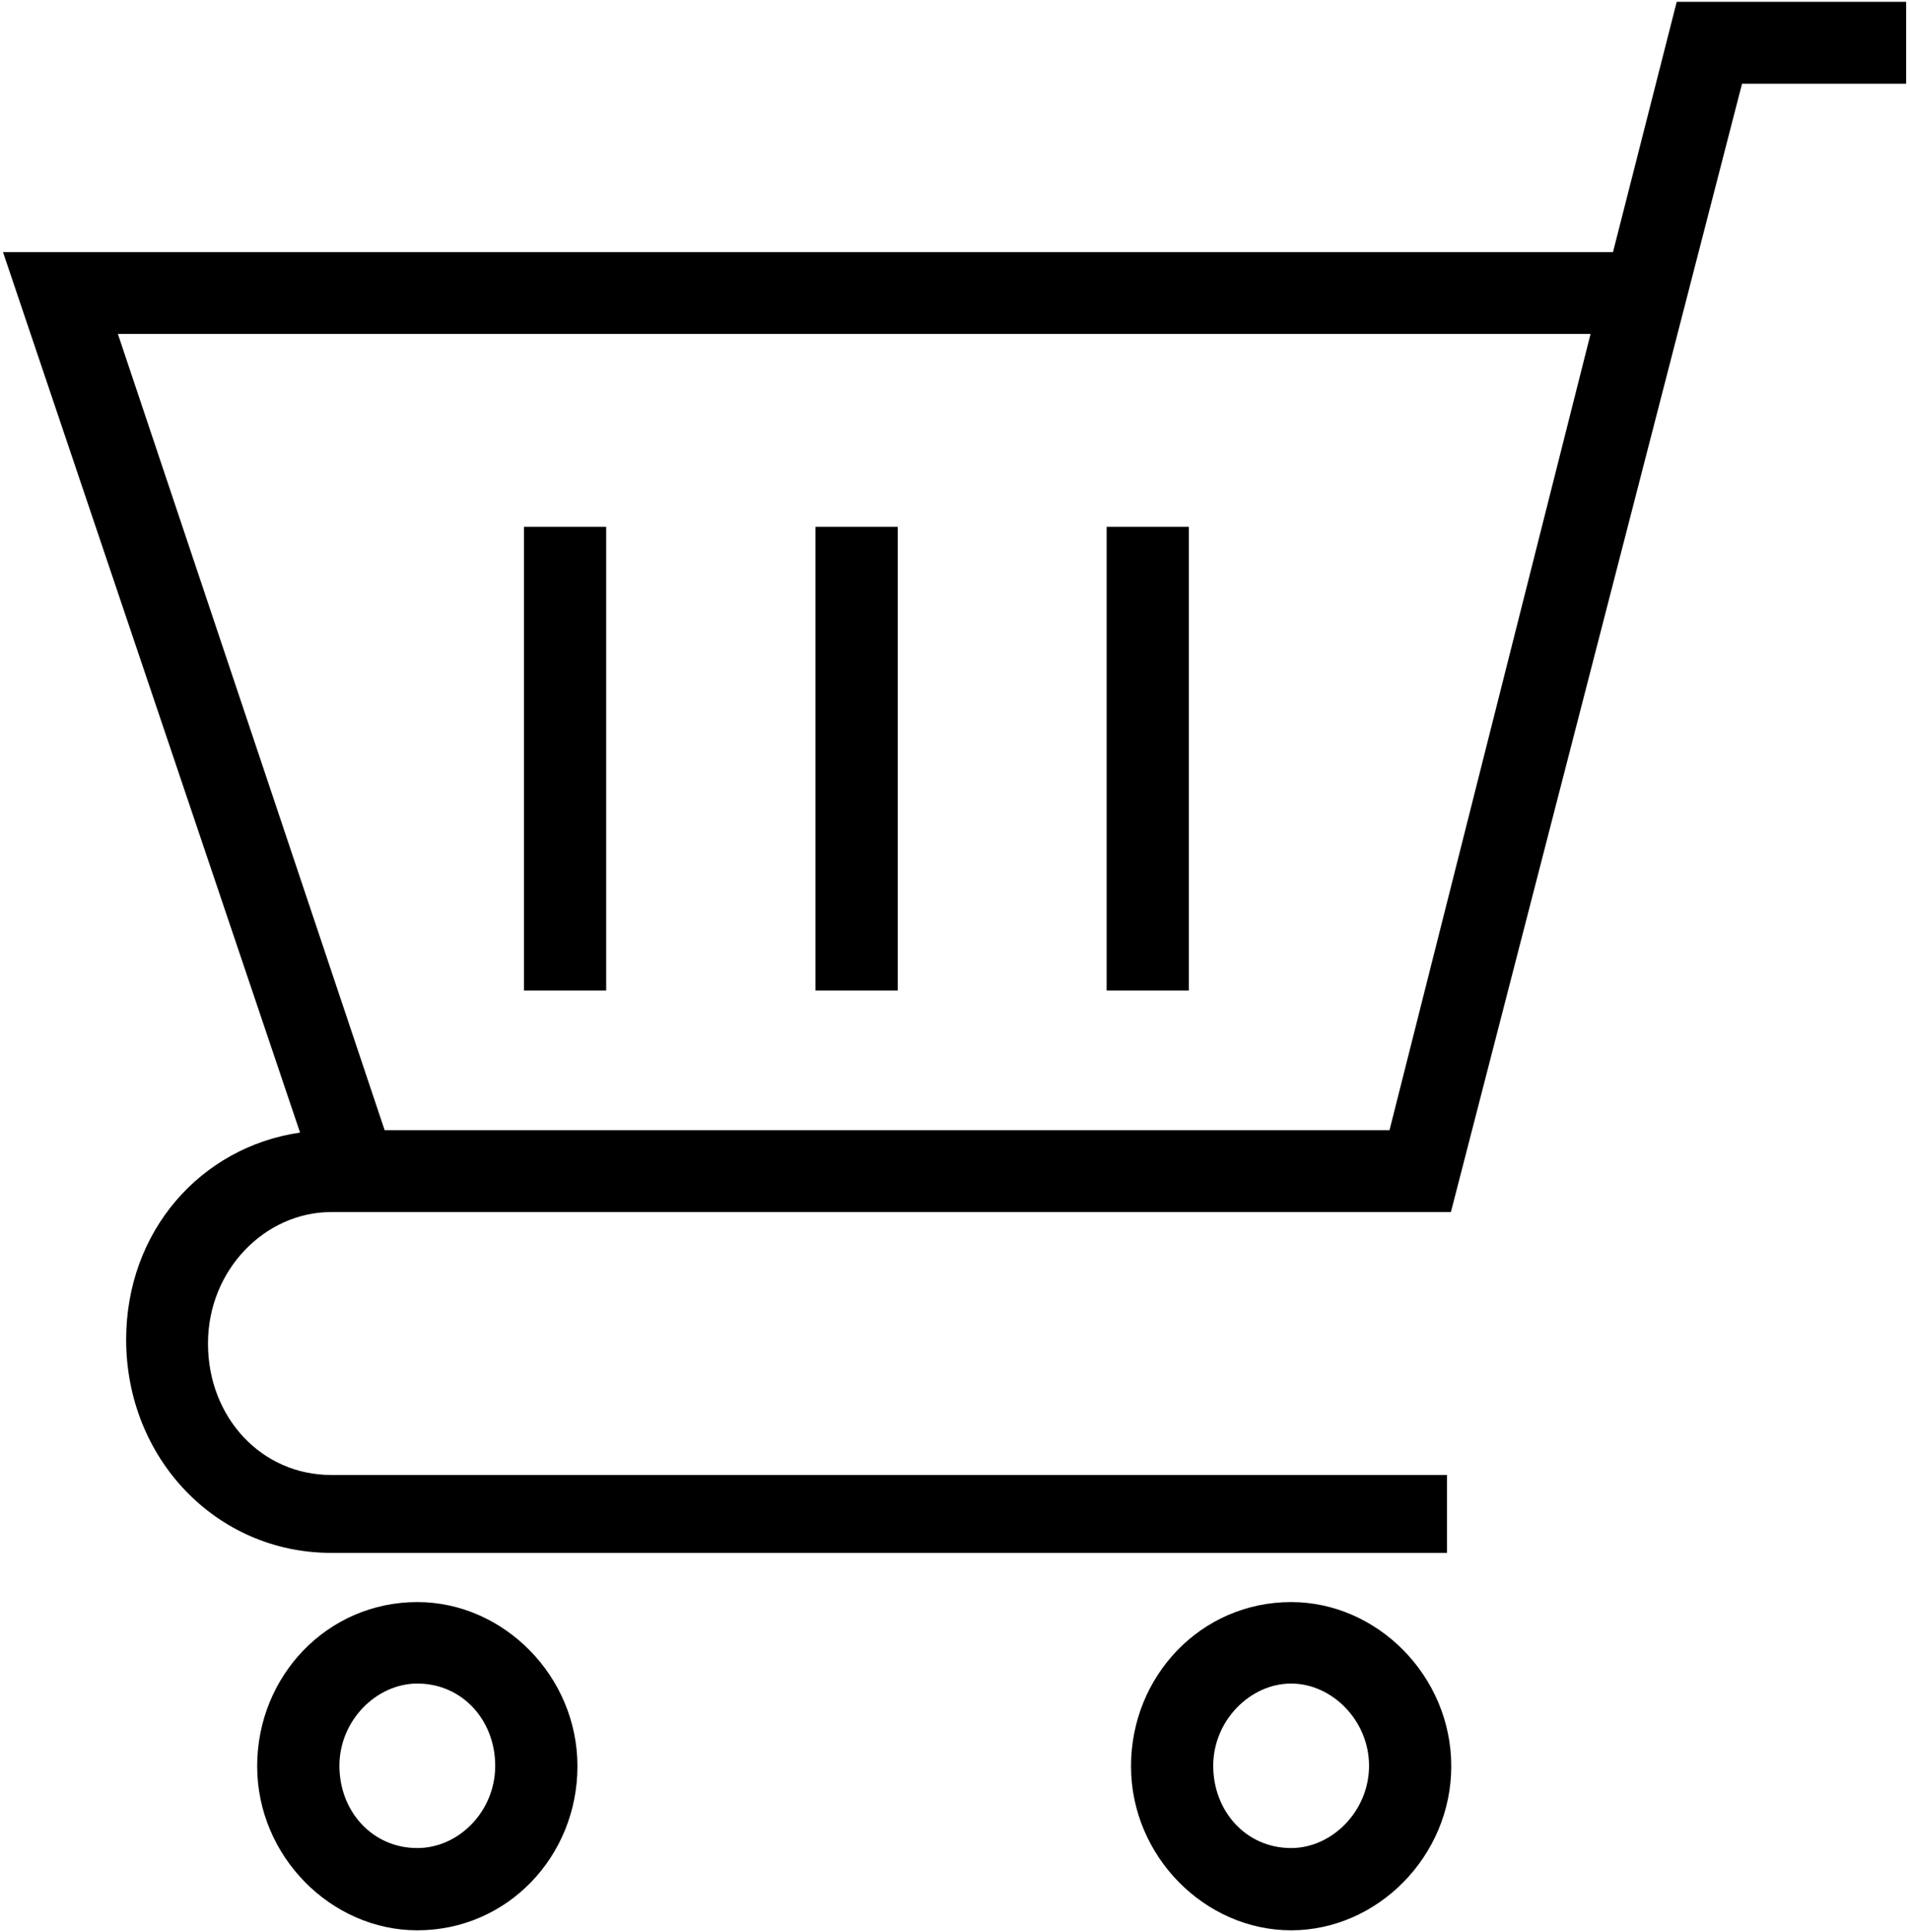
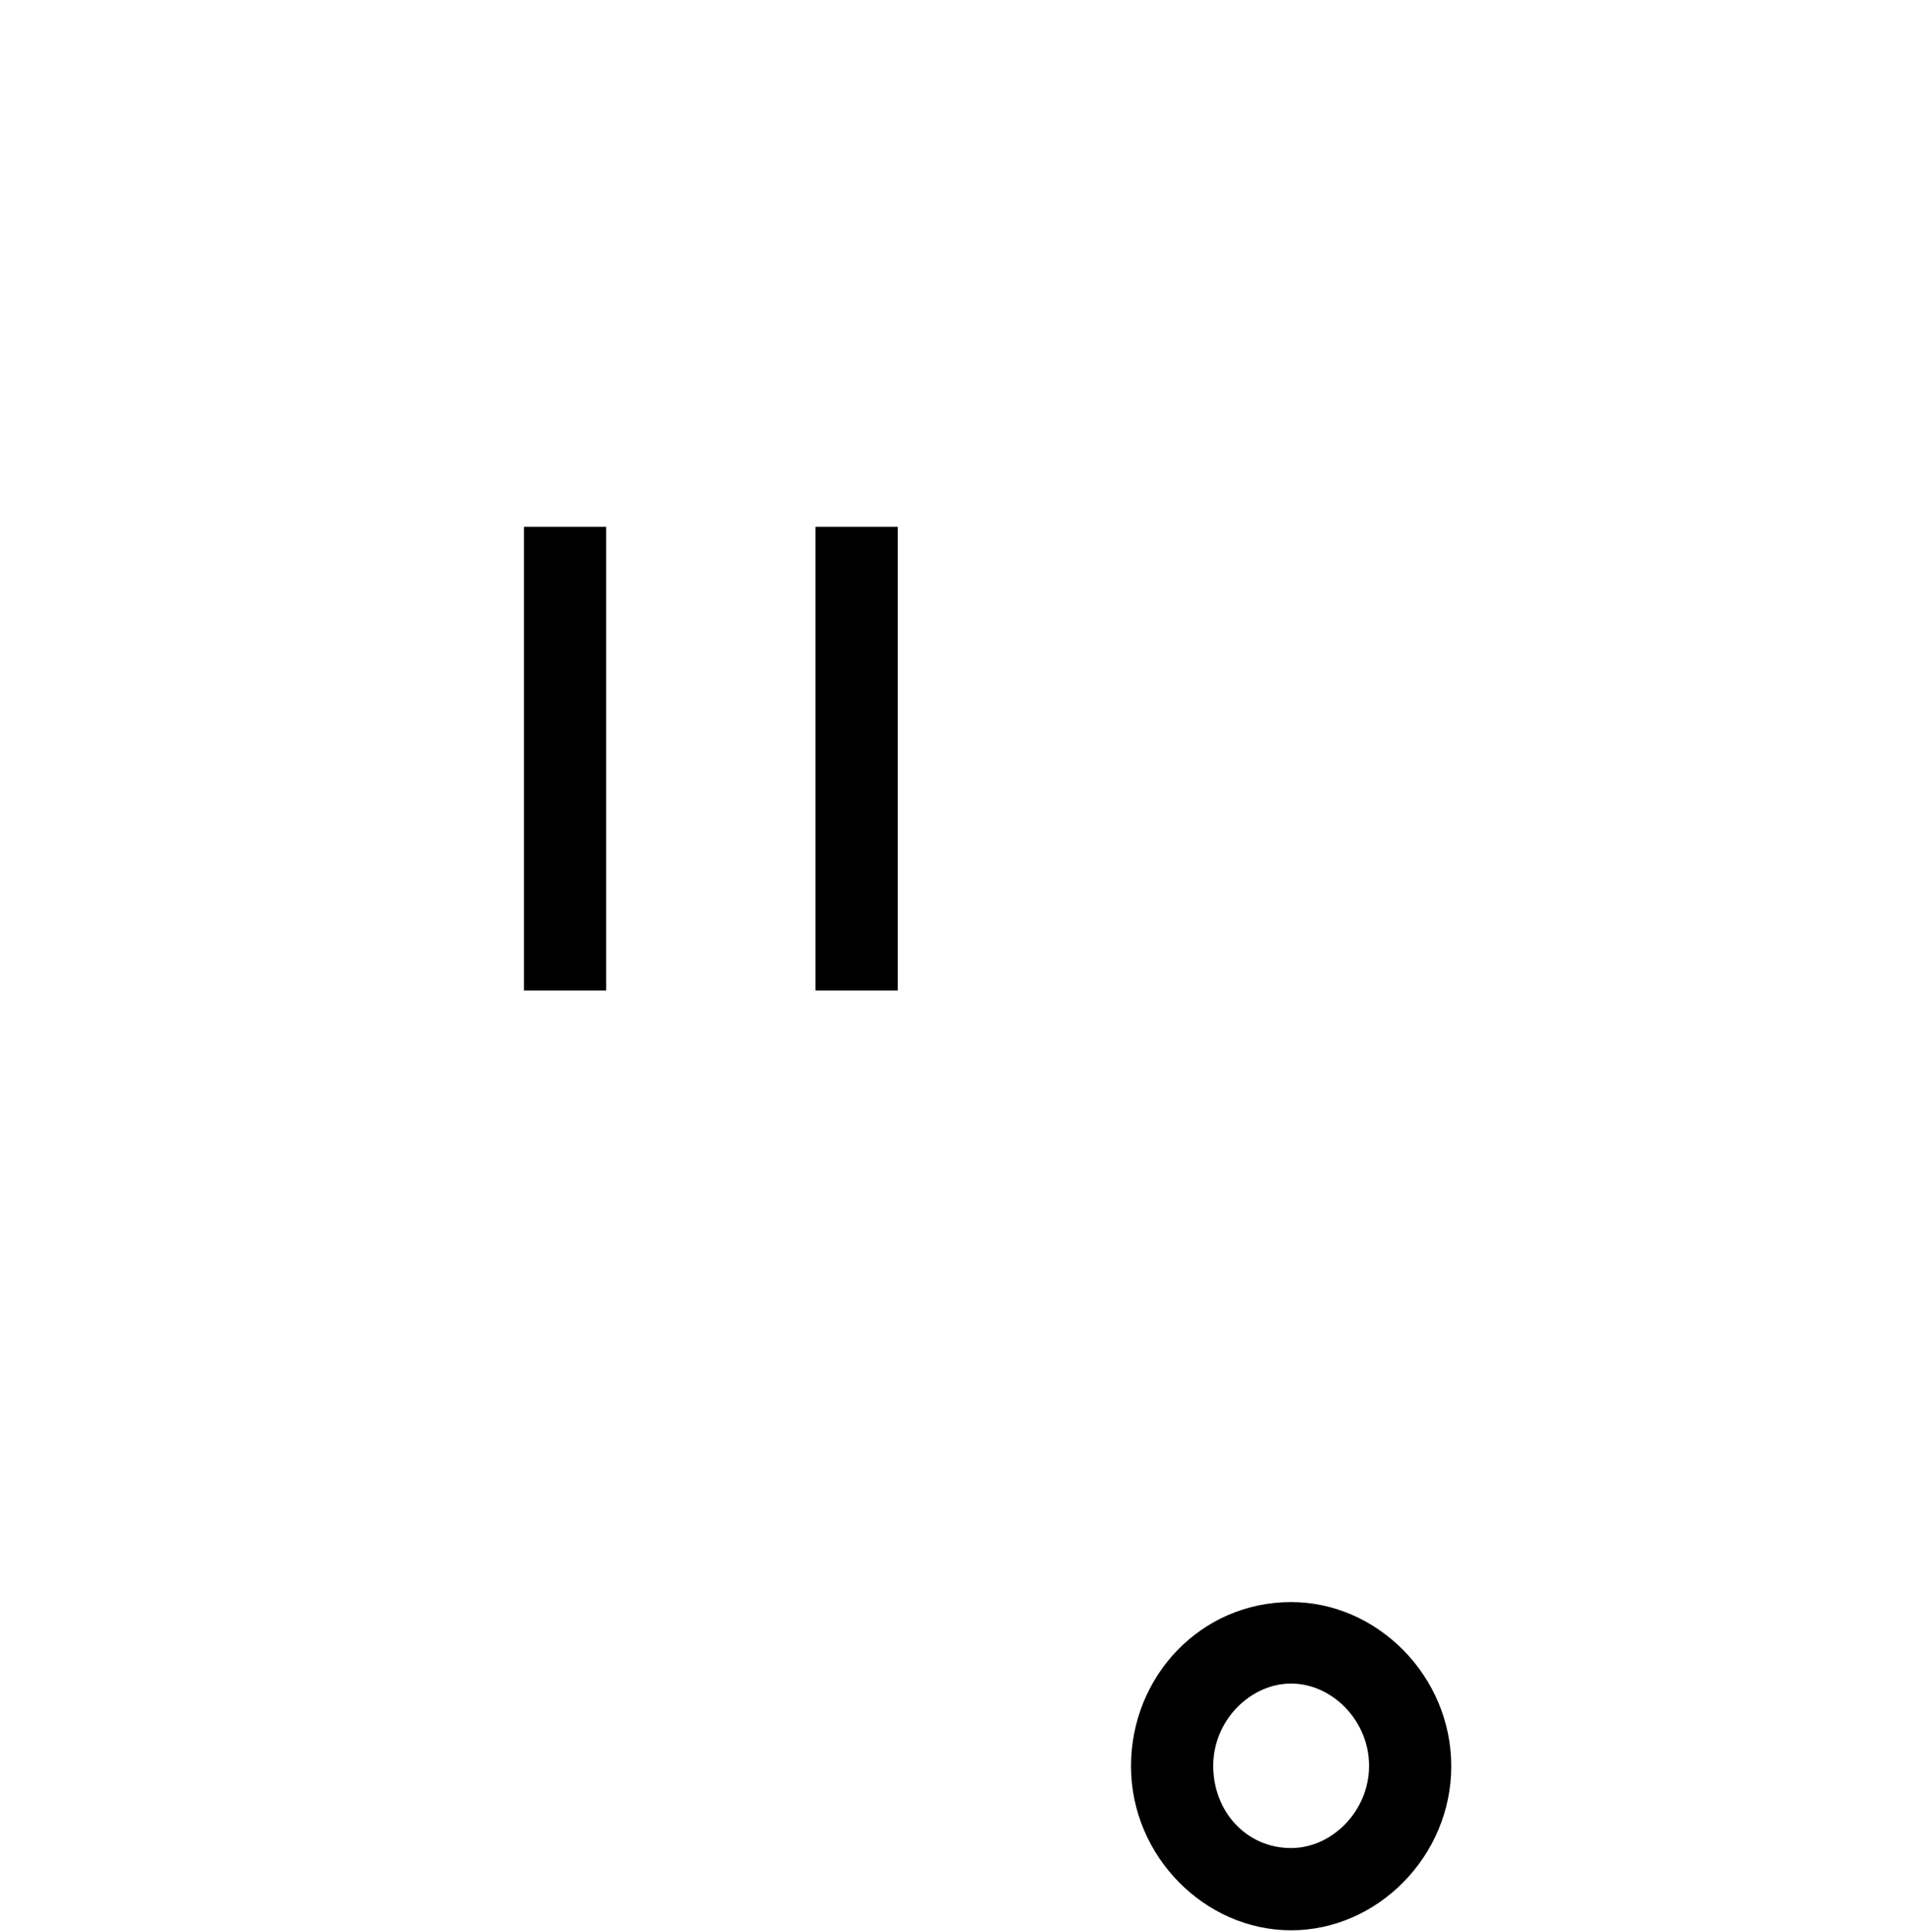
<svg xmlns="http://www.w3.org/2000/svg" width="485.33" height="490.67" version="1.1" viewBox="0 0 485.33 490.67" xml:space="preserve">
  <g transform="matrix(1.333 0 0 -1.333 0 490.67)">
    <g transform="scale(.1)">
      <path d="m2461.2 628.01c-171.76 0-305.23-141.02-305.23-312.78 0-171.71 140.97-312.73 305.23-312.73s305.23 141.02 305.23 312.73c0 171.76-140.97 312.78-305.23 312.78zm0-468.75c-86.25 0-148.52 70.508-148.52 156.76s70.51 156.71 148.52 156.71 148.52-70.46 148.52-156.71-70.51-156.76-148.52-156.76z" />
-       <path d="m795.51 628.01c-171.76 0-305.28-141.02-305.28-312.78 0-171.71 141.02-312.73 305.28-312.73 171.76 0 305.23 141.02 305.23 312.73 0 171.76-140.97 312.78-305.23 312.78zm0-468.75c-86.25 0-148.52 70.508-148.52 156.76s70.512 156.71 148.52 156.71c86.25 0 148.47-70.46 148.47-156.71 0-87.04-69.718-156.76-148.47-156.76z" />
-       <path d="m3196.2 3677.5-121.48-476.99h-3069l566.25-1677.8c-189.72-27.73-331.48-188.24-331.48-394.49 0-226.48 171.76-406.48 390.74-406.48h2127v148.47h-2127c-132.73 0-234.77 109.54-234.77 250.51 0 141.02 109.54 250.51 234.77 250.51h2134.5l555 2150.2h312.78v156.02zm-547.5-2150.2h-1915.5l-508.47 1517.2h2807.2z" />
-       <path d="m998.75 1793.5h156.76v883.48h-156.76z" />
+       <path d="m998.75 1793.5h156.76v883.48h-156.76" />
      <path d="m1554.5 1793.5h156.76v883.48h-156.76z" />
-       <path d="m2109.5 1793.5h156.76v883.48h-156.76z" />
    </g>
  </g>
</svg>